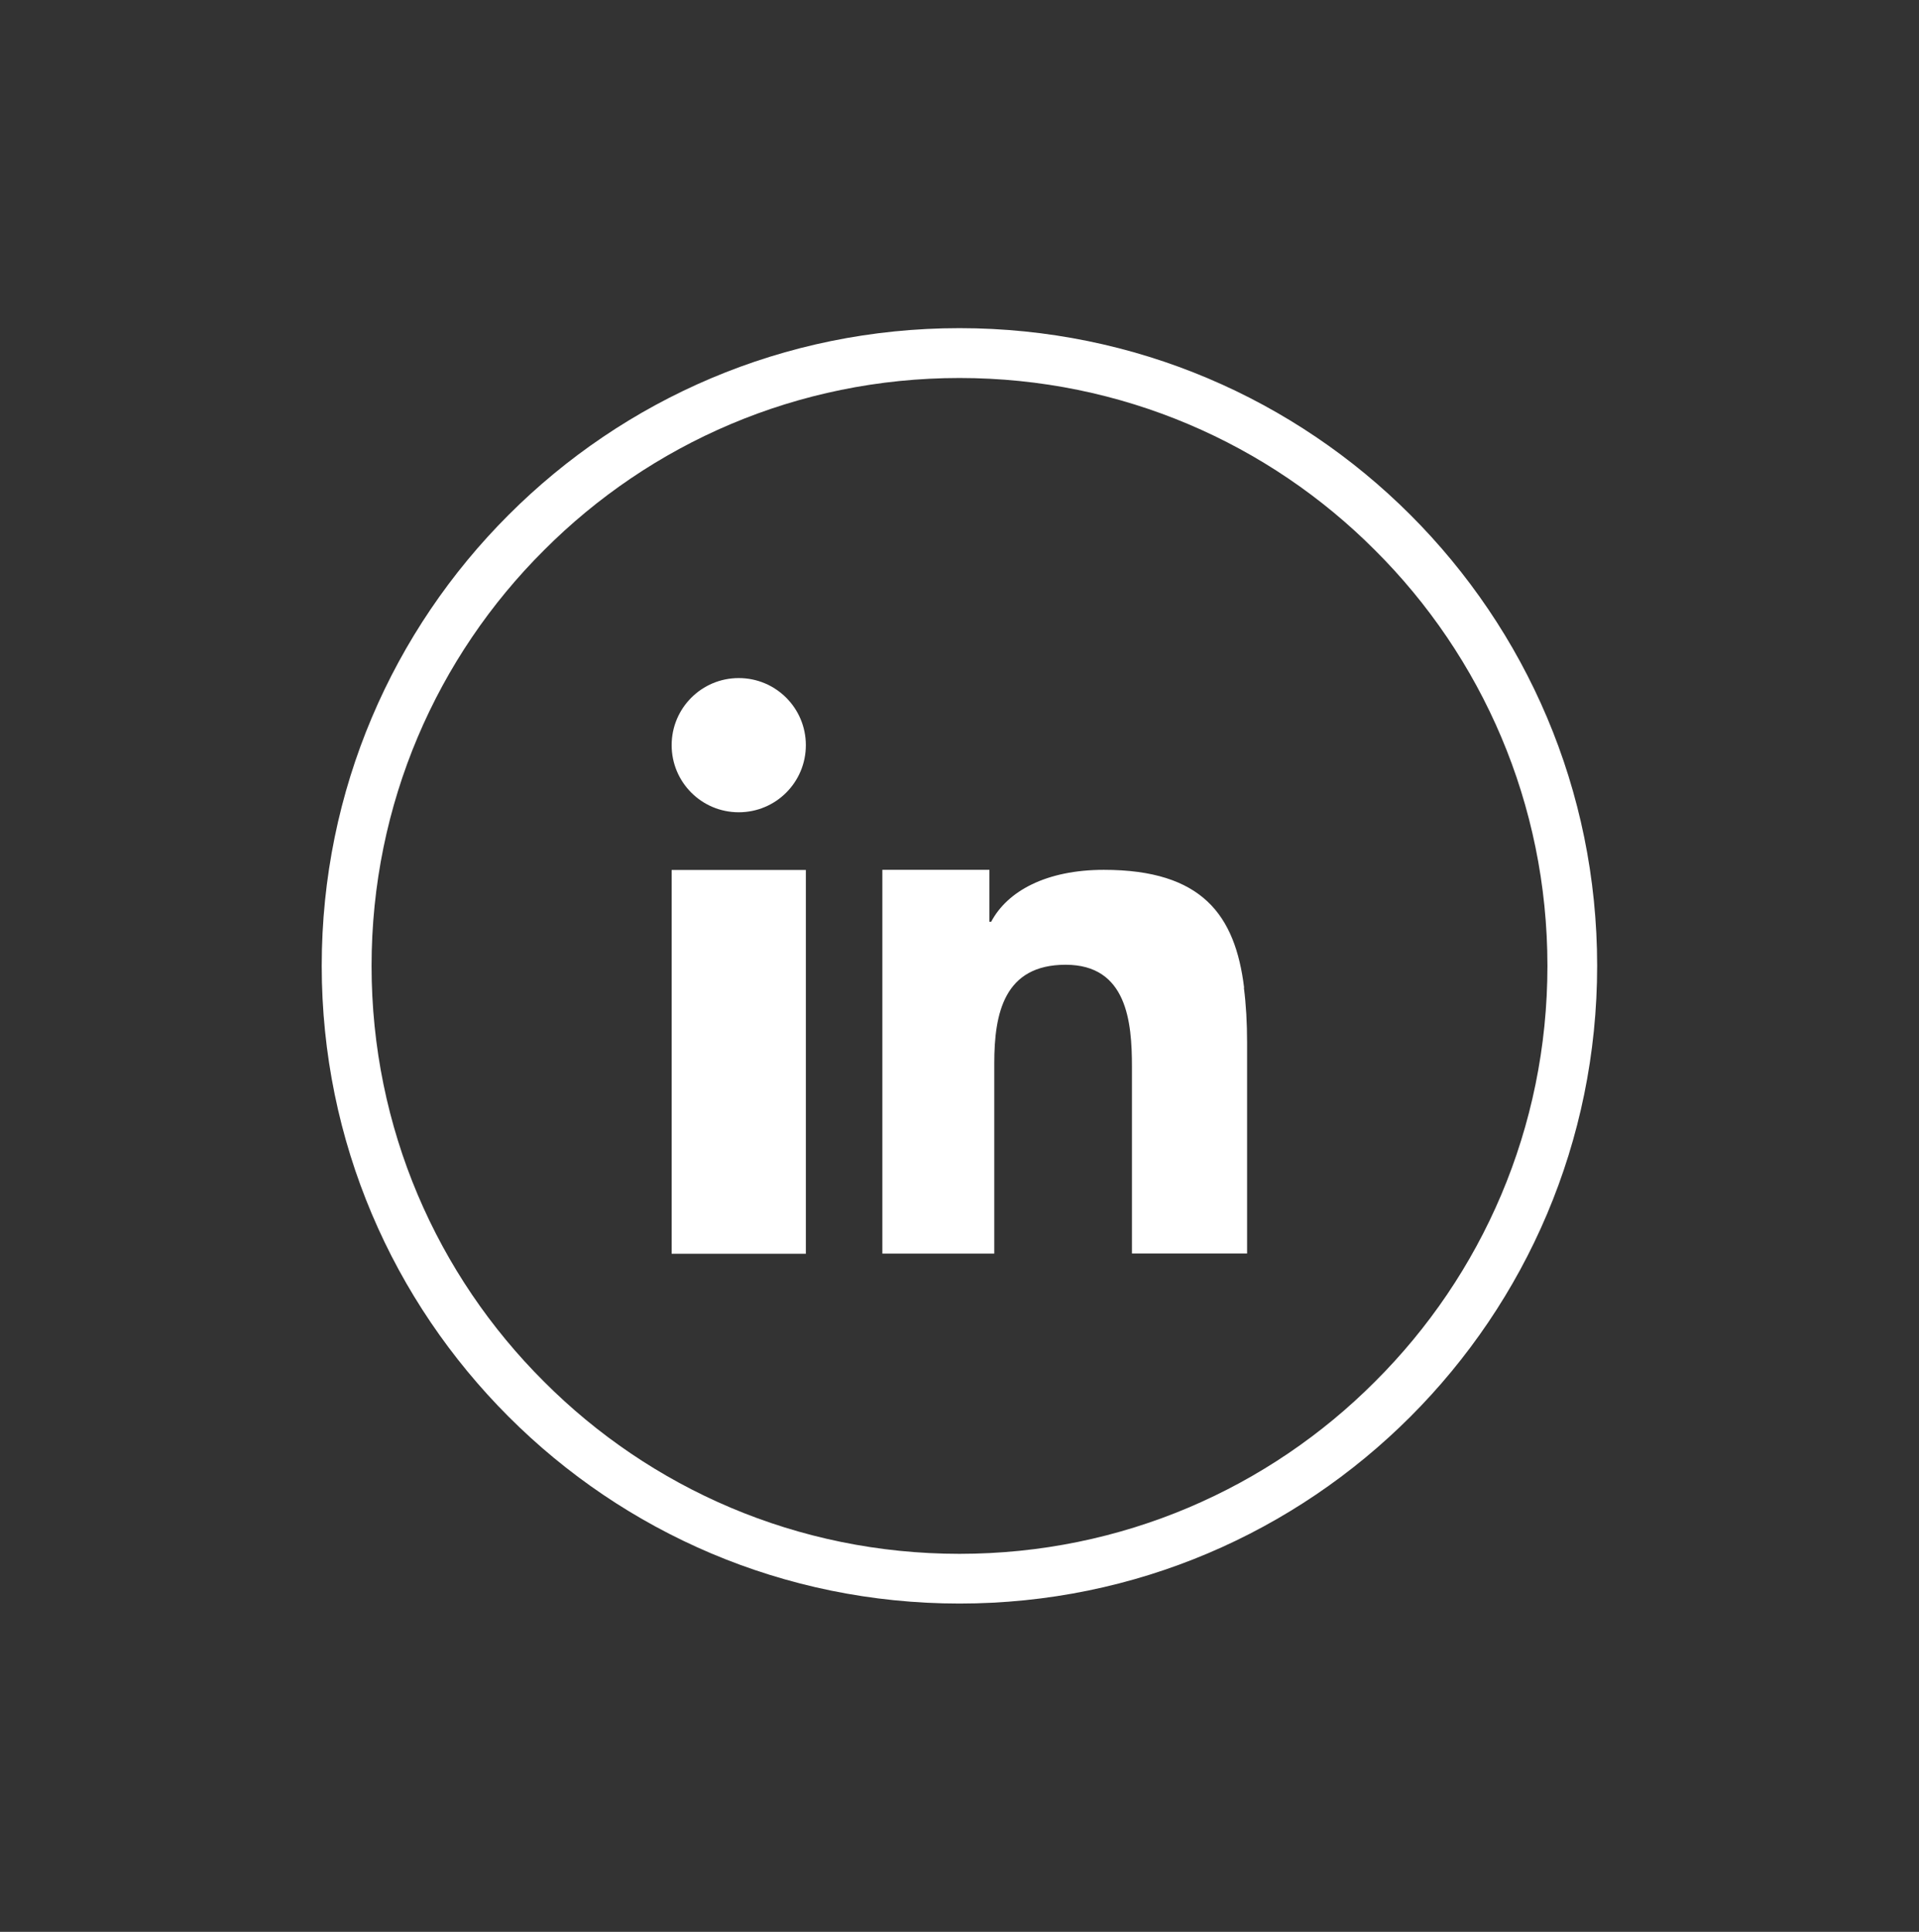
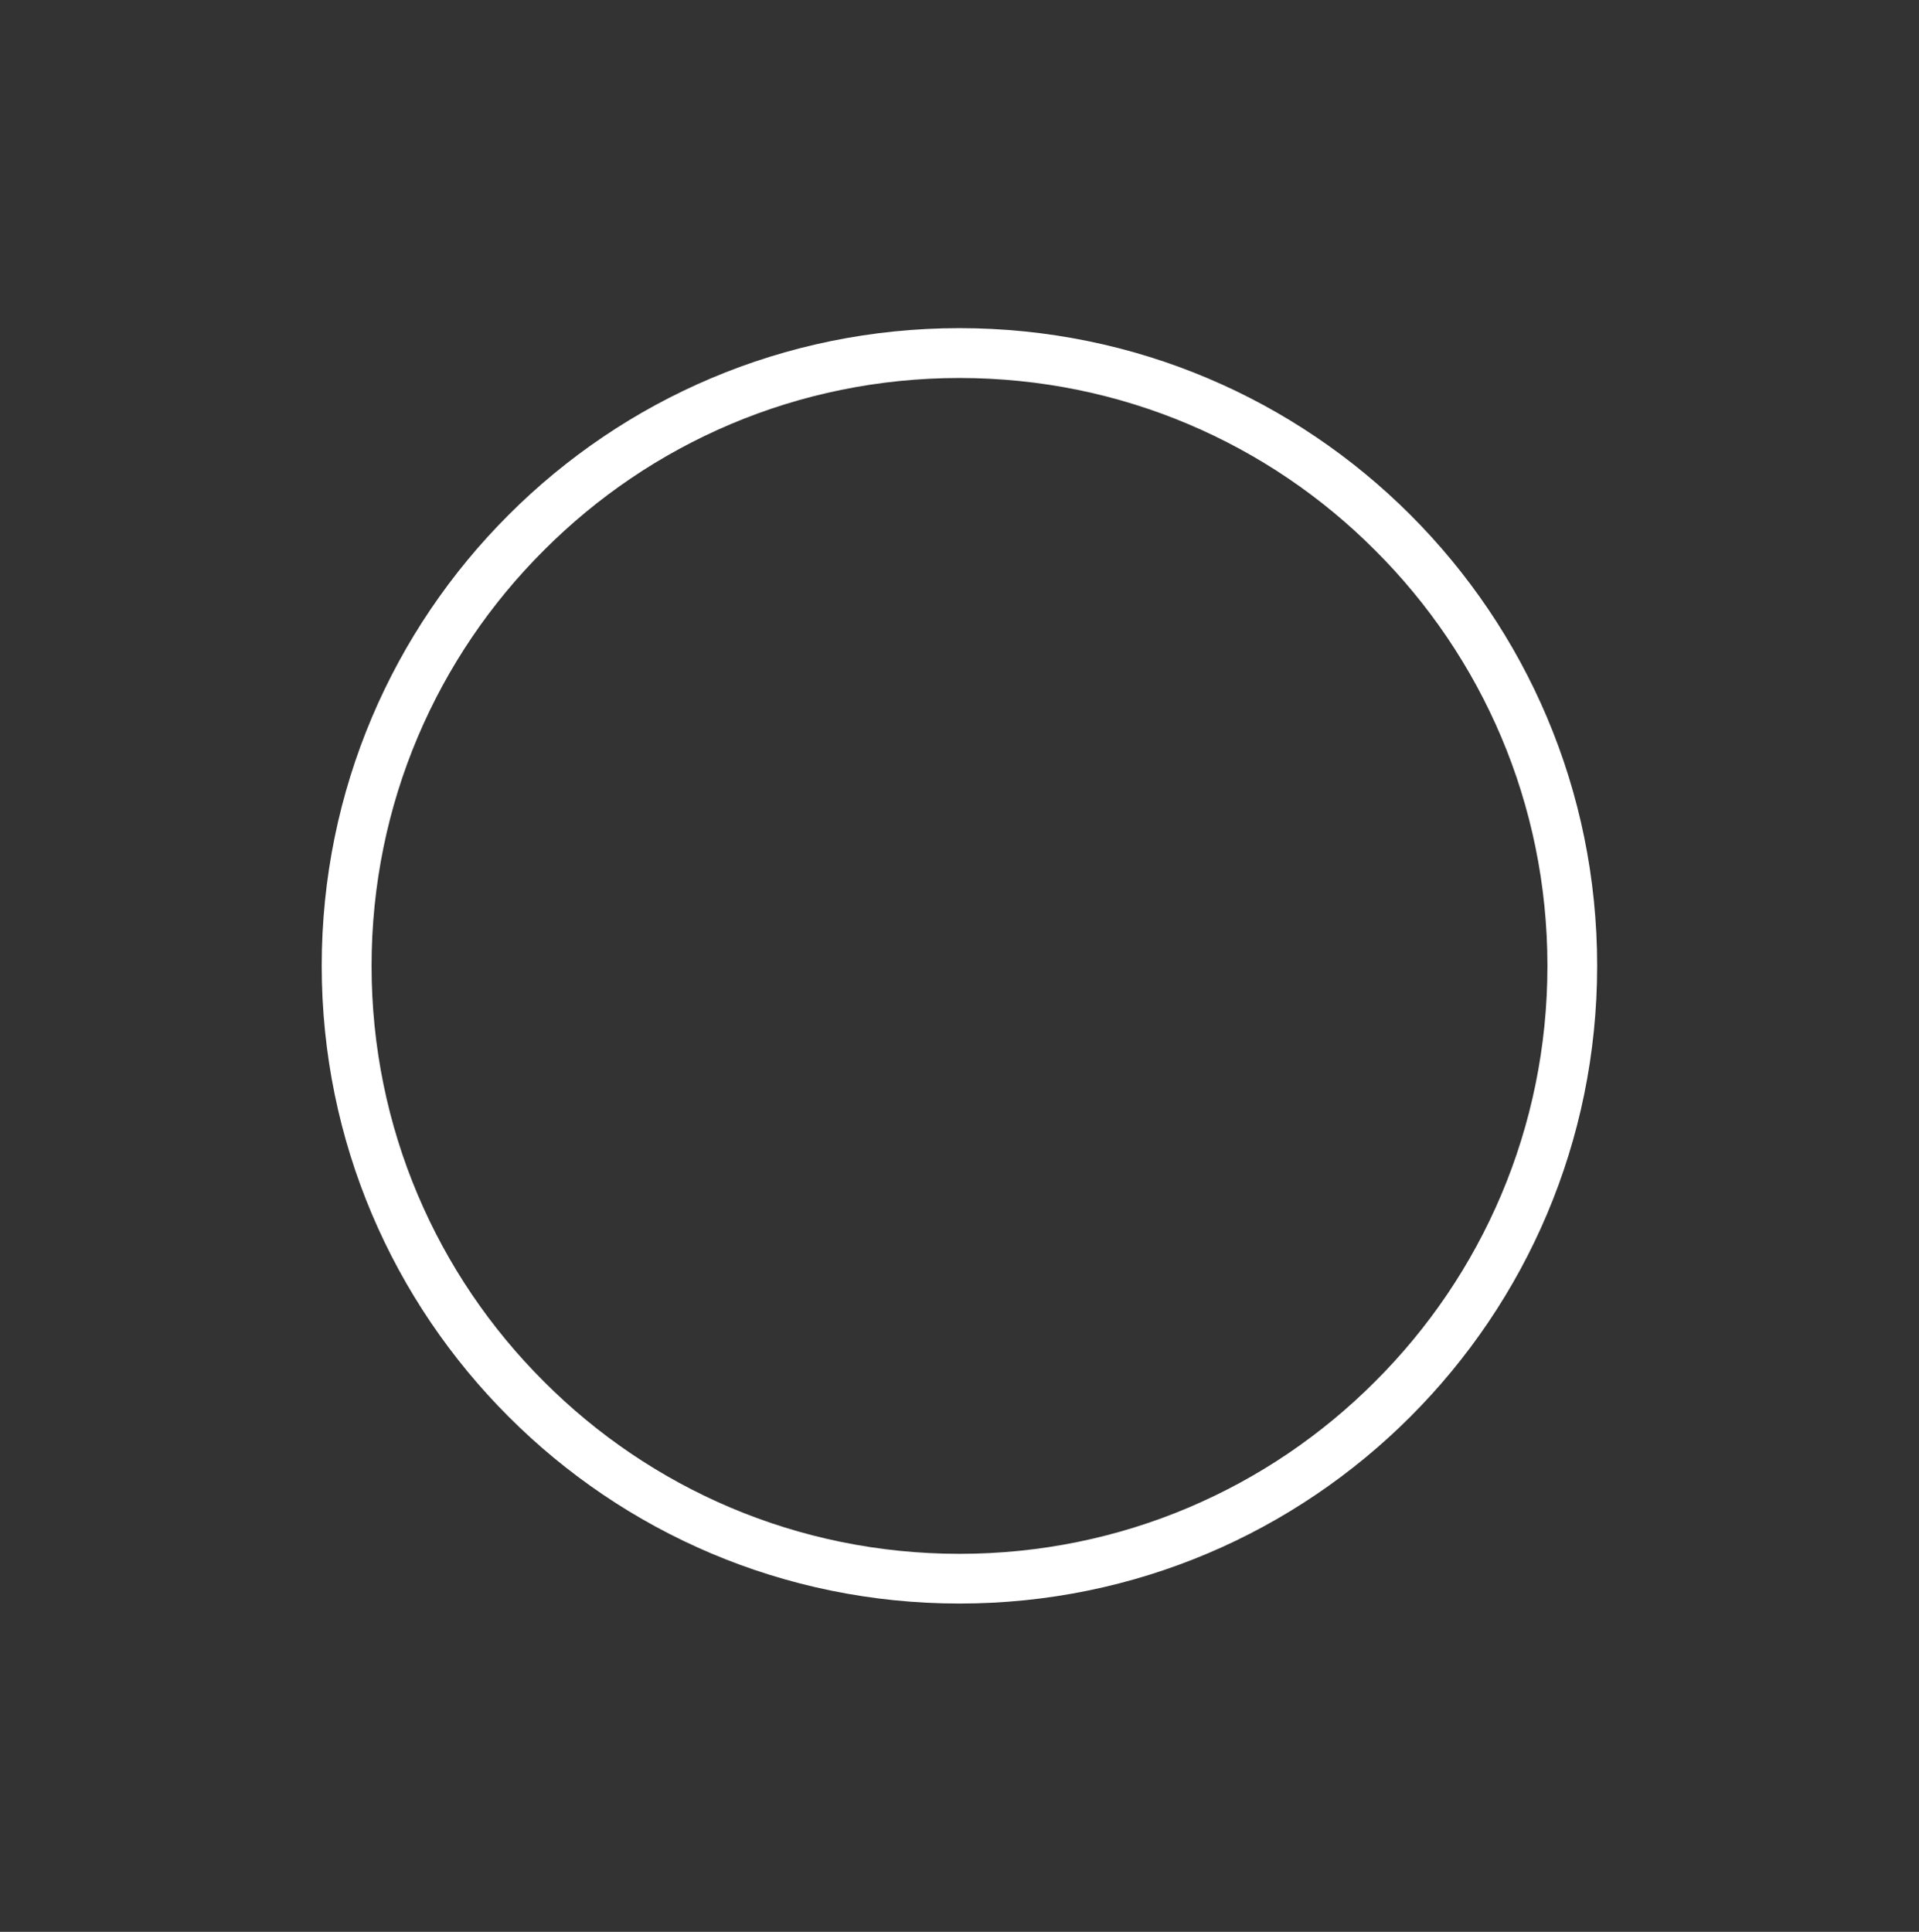
<svg xmlns="http://www.w3.org/2000/svg" width="149" height="150" viewBox="0 0 149 150" fill="none">
  <rect x="0" y="0" width="149" height="150" fill="#333333" stroke="none" />
  <path d="M74.5 25.48C88.18 25.48 100.55 31.02 109.51 39.98C118.48 48.95 124.01 61.31 124.01 74.99C124.01 88.67 118.47 101.04 109.51 110C100.54 118.97 88.18 124.51 74.5 124.51C60.82 124.51 48.45 118.97 39.49 110C30.52 101.03 24.98 88.67 24.98 74.99C24.98 61.31 30.52 48.94 39.49 39.98C48.45 31.01 60.82 25.48 74.5 25.48ZM106.77 42.73C98.52 34.45 87.11 29.35 74.5 29.35C61.89 29.35 50.48 34.45 42.23 42.73C33.95 50.98 28.85 62.39 28.85 75C28.85 87.61 33.95 99.02 42.23 107.27C50.48 115.55 61.89 120.65 74.5 120.65C87.11 120.65 98.52 115.55 106.77 107.27C115.05 99.02 120.15 87.61 120.15 75C120.15 62.39 115.05 50.98 106.77 42.73Z" fill="white" />
-   <path fill-rule="evenodd" clip-rule="evenodd" d="M52.15 75.47V97.35H62.57V67.55H52.15V75.47ZM96.6 76.7C95.91 71.05 93.34 67.54 85.71 67.54C81.24 67.54 78.22 69.19 76.96 71.57H76.82V67.54H68.51V97.34H77.2V82.56C77.2 78.67 77.97 74.91 82.74 74.91C87.51 74.91 87.89 79.35 87.89 82.83V97.33H96.83V80.96C96.83 79.42 96.75 78 96.58 76.68L96.6 76.7ZM57.36 52.65C54.48 52.65 52.15 54.98 52.15 57.86C52.15 60.74 54.48 63.07 57.36 63.07C60.24 63.07 62.57 60.74 62.57 57.86C62.57 54.98 60.24 52.65 57.36 52.65Z" fill="white" />
</svg>